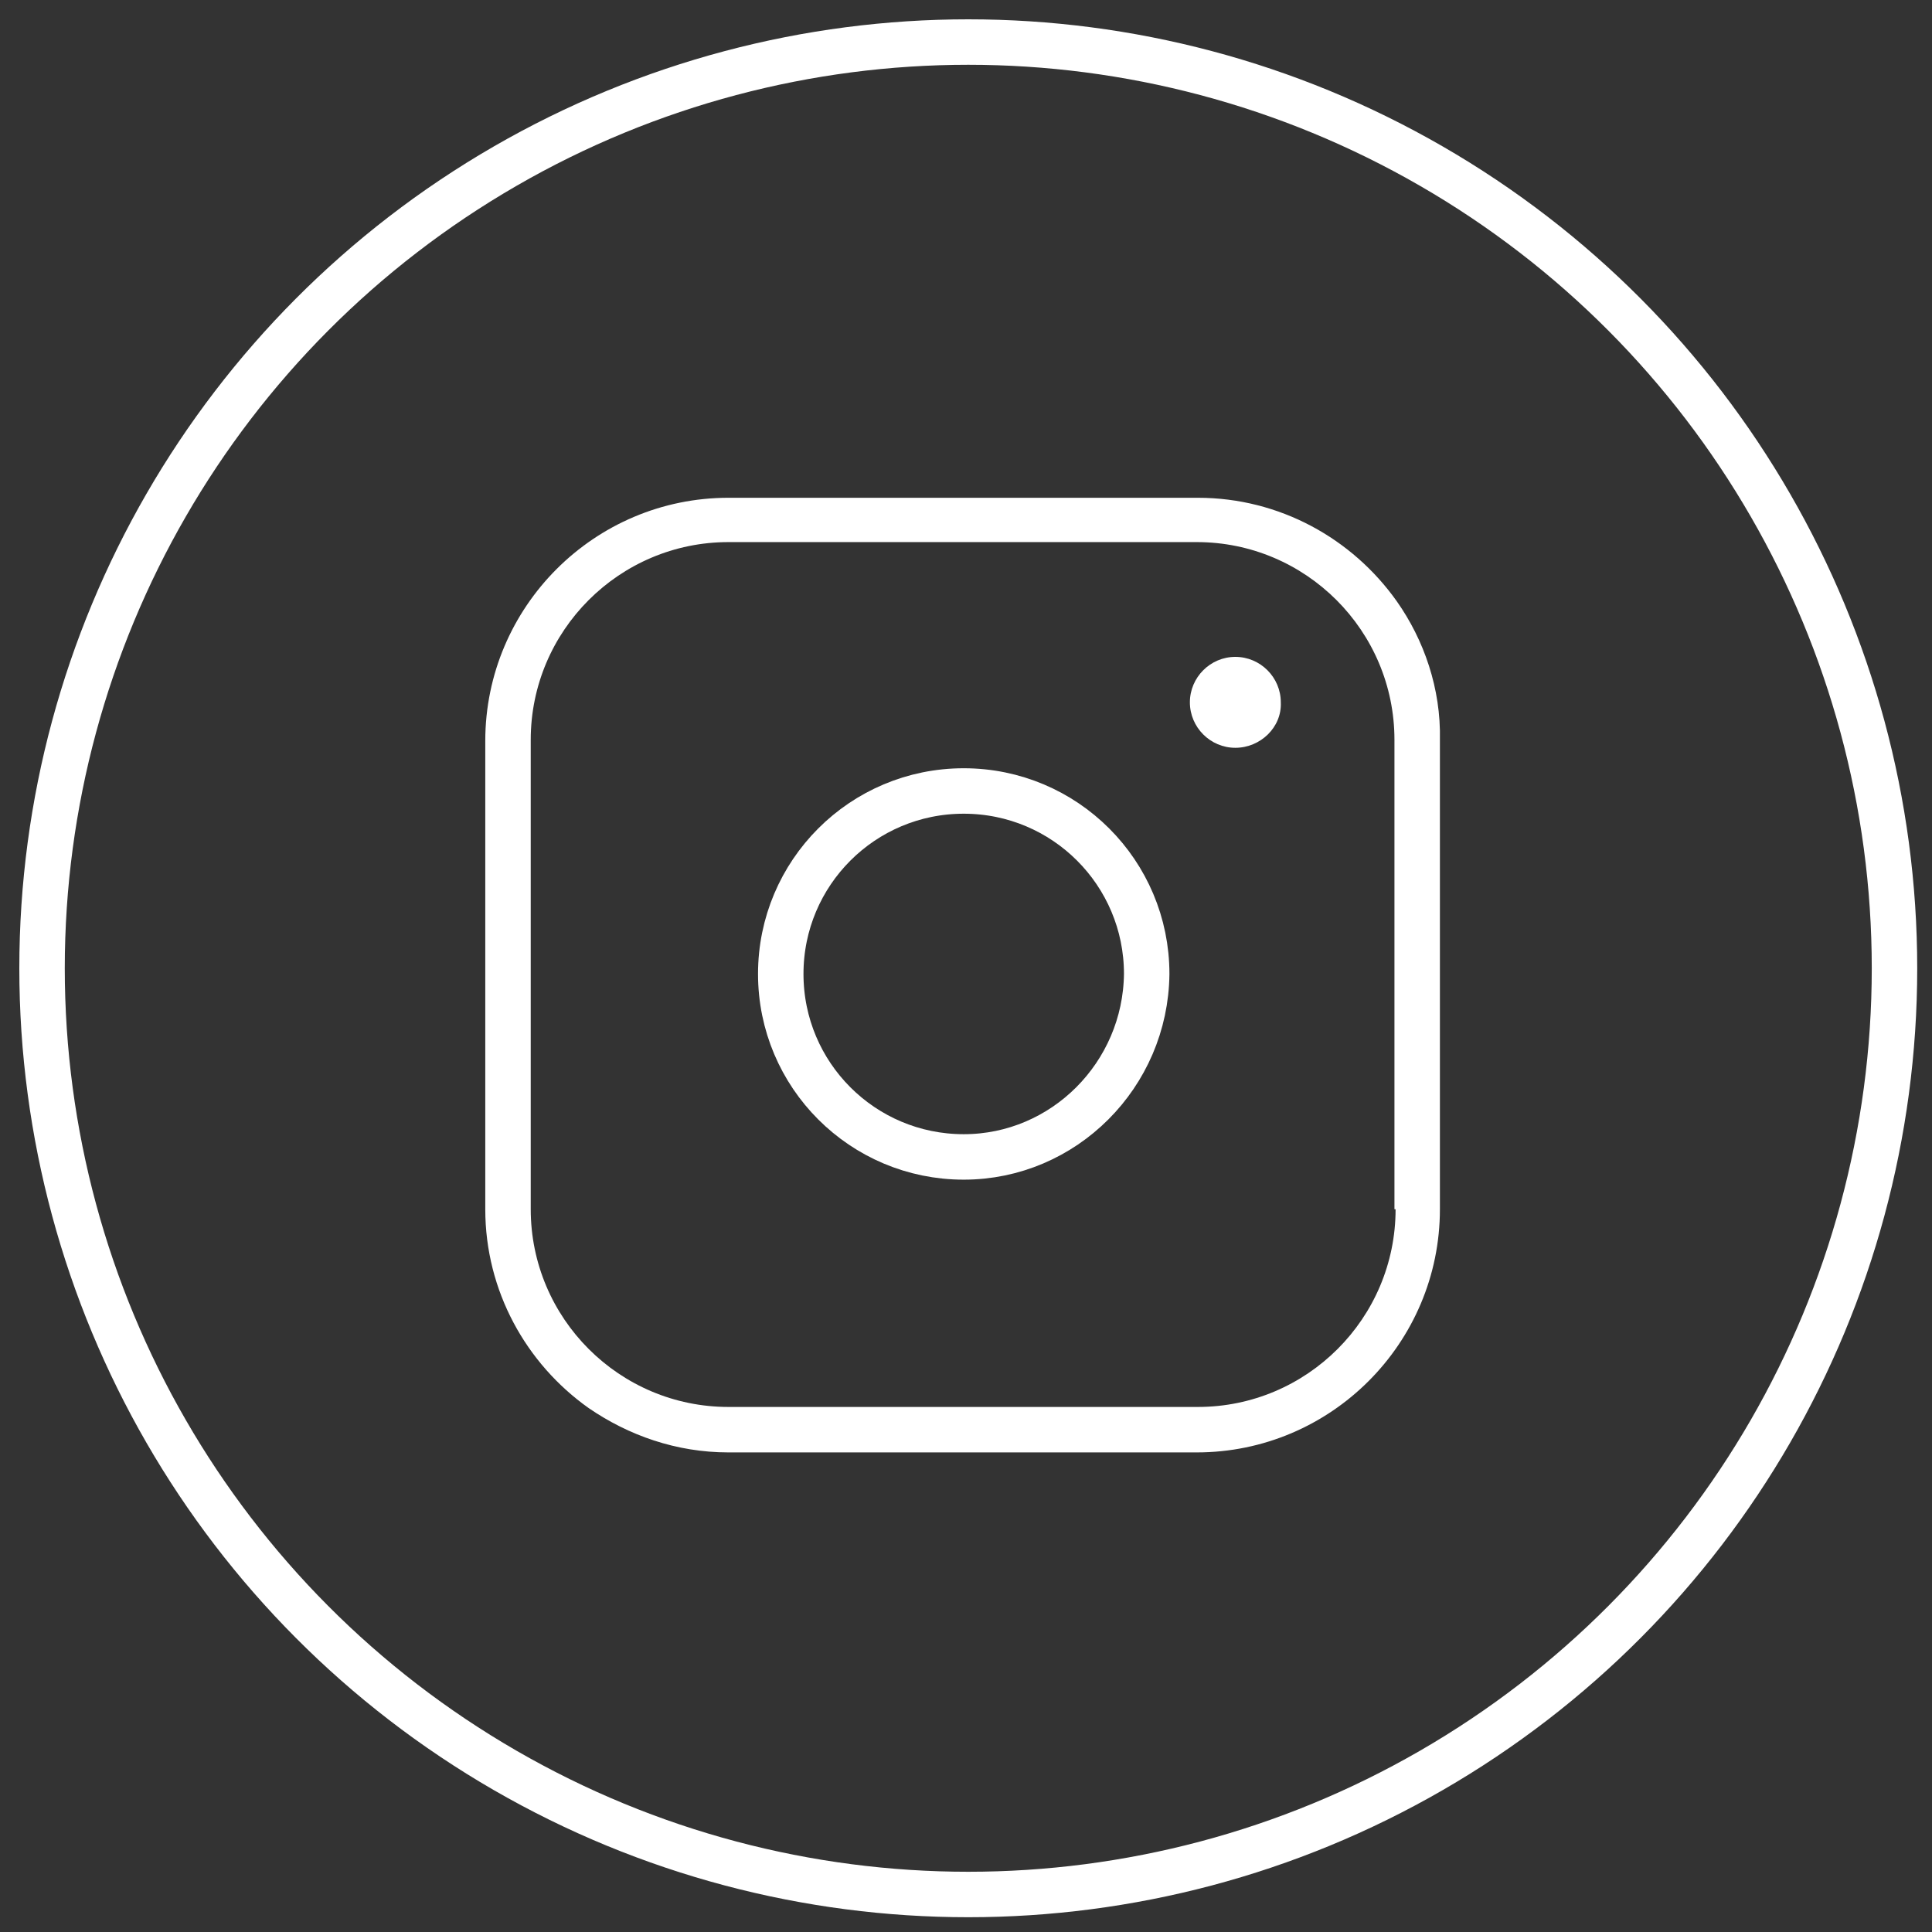
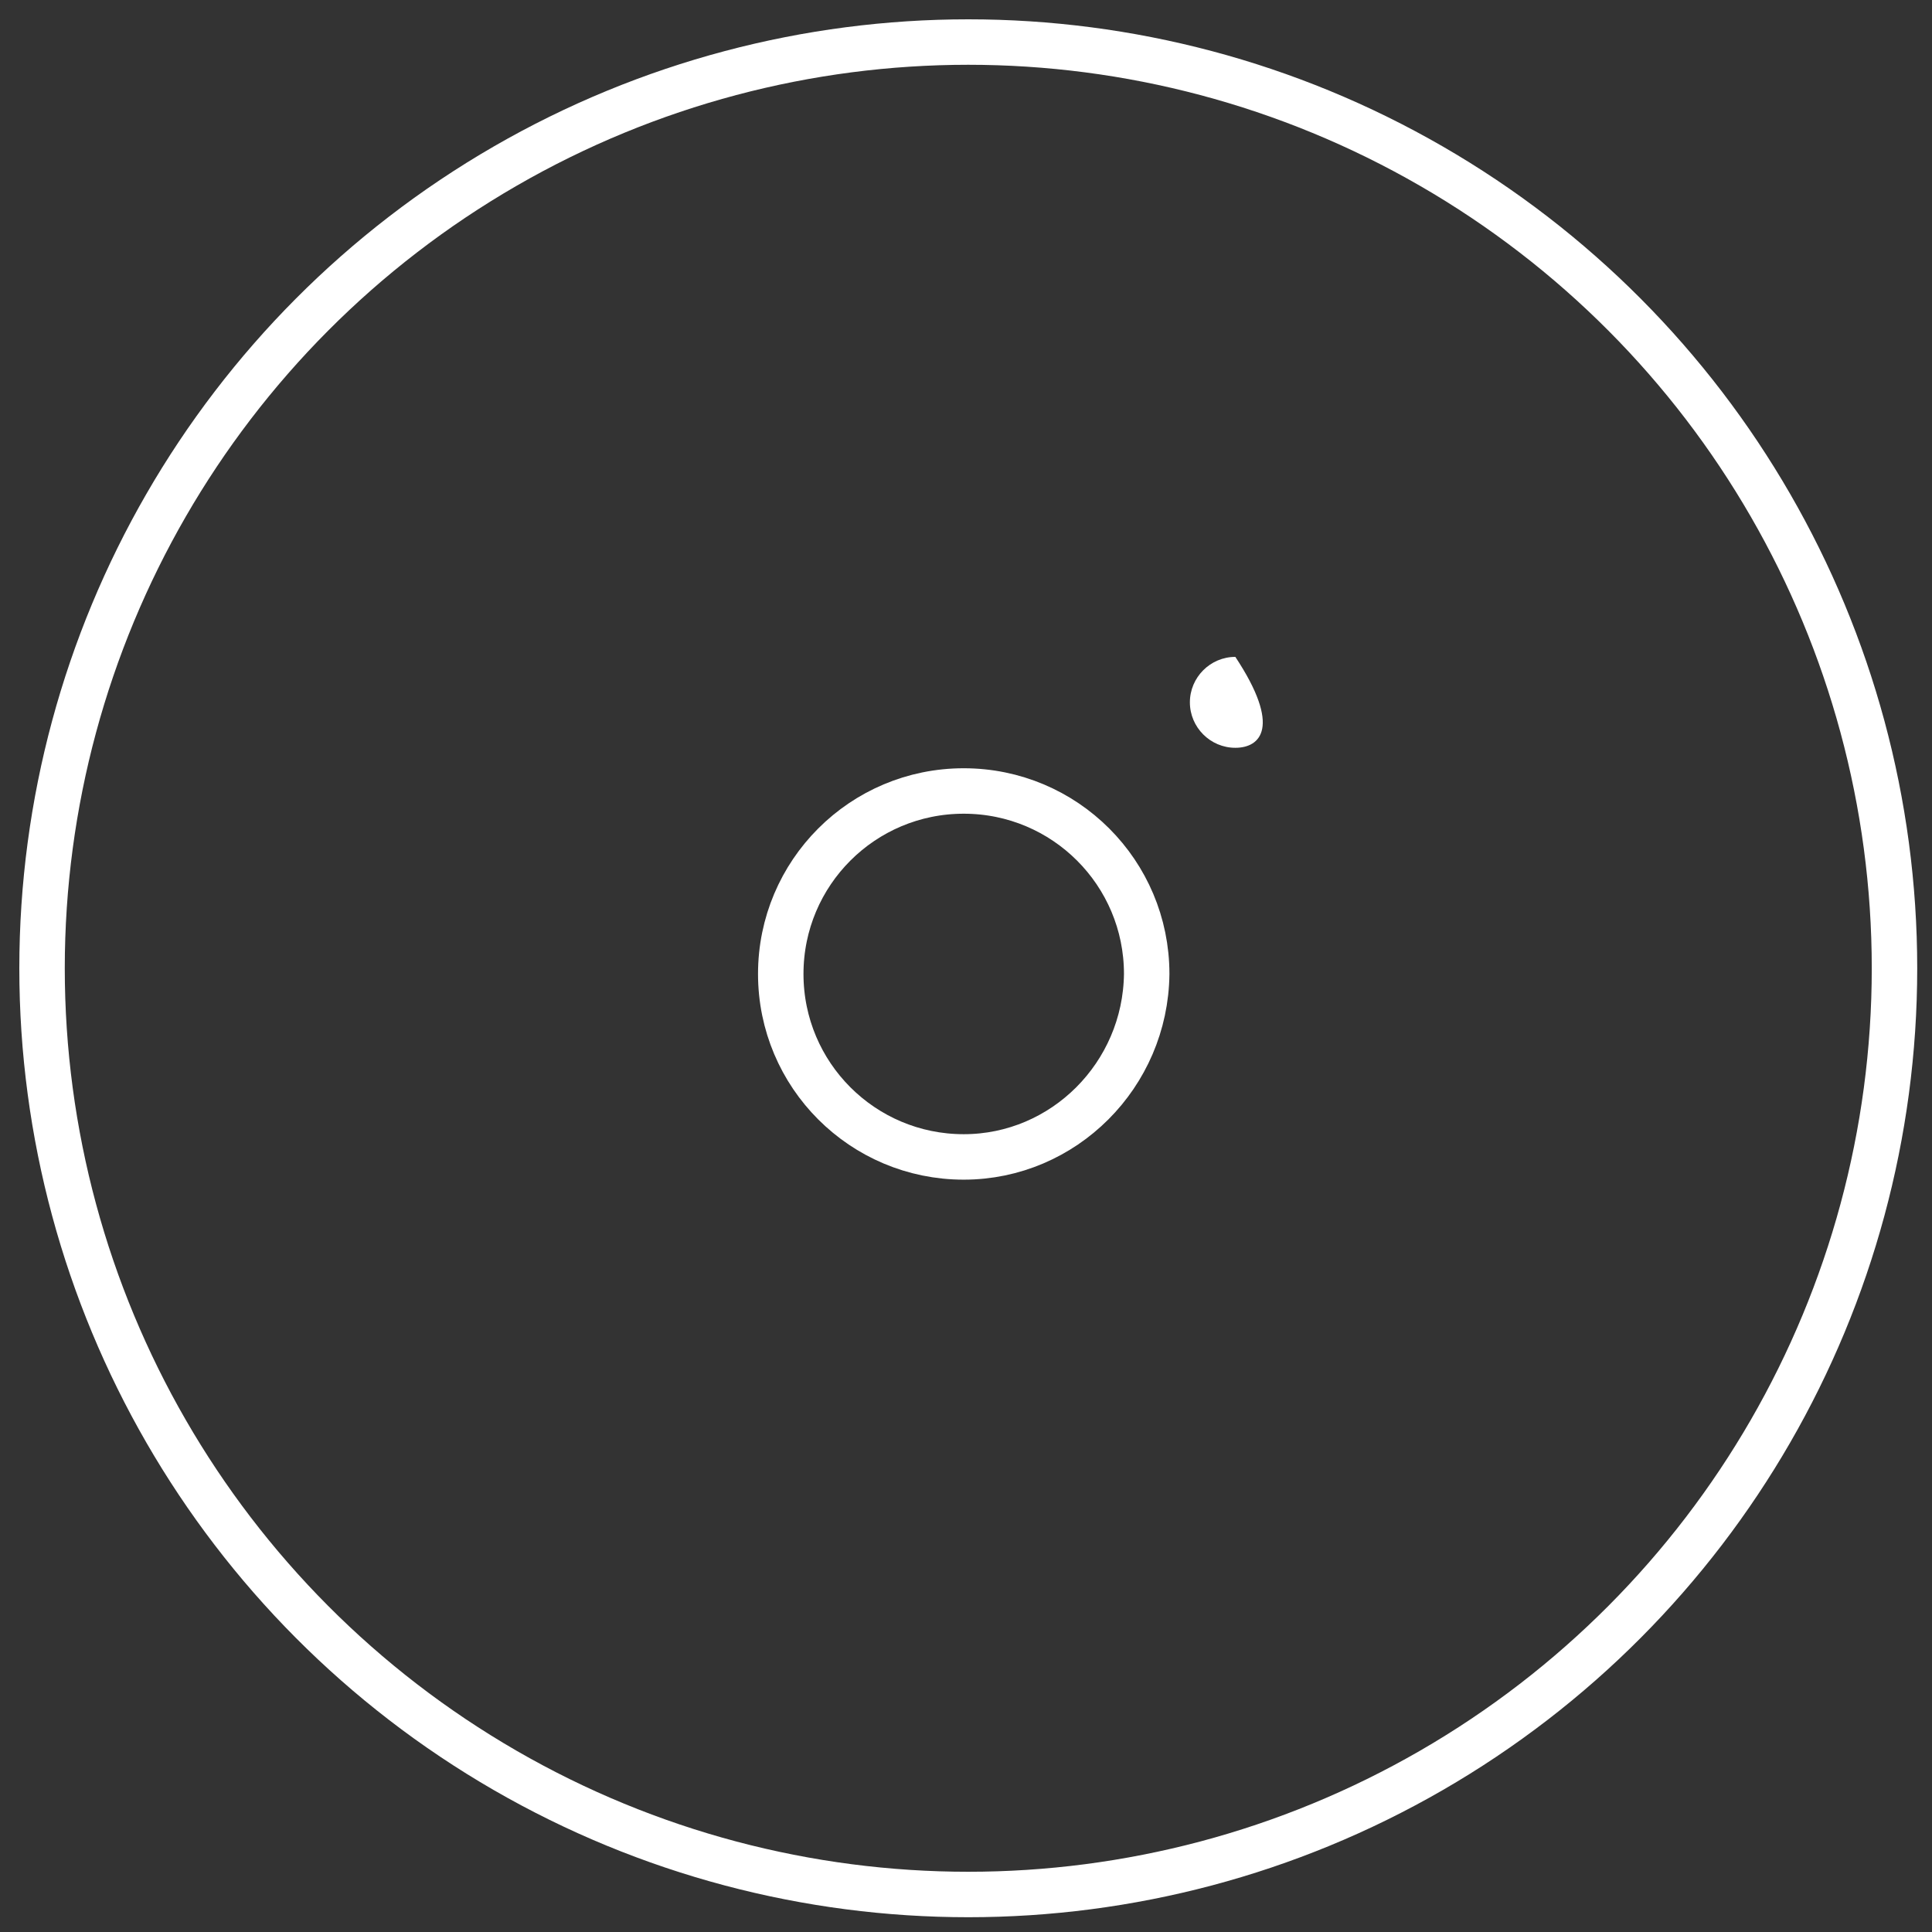
<svg xmlns="http://www.w3.org/2000/svg" version="1.1" id="Layer_1" x="0px" y="0px" viewBox="0 0 170 170" style="enable-background:new 0 0 170 170;" xml:space="preserve">
  <rect x="0" y="0" width="170" height="170" fill="#333333" stroke="none" />
  <style type="text/css">
	.st0{fill:none;stroke:#FFFFFF;stroke-width:4;stroke-miterlimit:10;}
	.st1{fill:#FFFFFF;}
	.st2{display:none;}
	.st3{display:inline;fill:none;stroke:#FFFFFF;stroke-width:4;stroke-miterlimit:10;}
	.st4{display:inline;fill:#FFFFFF;}
	.st5{display:inline;}
	.st6{fill:#F2F2F2;}
	.st7{display:inline;fill:none;}
</style>
  <g>
    <circle class="st0" cx="85.2" cy="85.2" r="81.5" />
-     <path class="st1" d="M122.9,52.9c-3.9-5.5-10.3-9.1-17.5-9.1H64.1c-11.8,0-21.4,9.6-21.4,21.4v41.2c0,7.2,3.6,13.6,9.1,17.5   c3.5,2.4,7.7,3.9,12.3,3.9h41.2c11.8,0,21.4-9.6,21.4-21.4V65.1C126.8,60.6,125.3,56.3,122.9,52.9z M122.8,106.4   c0,9.6-7.8,17.4-17.4,17.4H64.1c-9.6,0-17.4-7.8-17.4-17.4V65.1c0-9.6,7.8-17.4,17.4-17.4h41.2c9.6,0,17.4,7.8,17.4,17.4V106.4z" />
    <path class="st0" d="M84.8,101.8L84.8,101.8c-8.9,0-16.1-7.2-16.1-16.1v0c0-8.9,7.2-16.1,16.1-16.1h0c8.9,0,16.1,7.2,16.1,16.1v0   C100.8,94.6,93.6,101.8,84.8,101.8z" />
-     <path class="st1" d="M108.7,65.8L108.7,65.8c-2.2,0-4-1.8-4-4v0c0-2.2,1.8-4,4-4h0c2.2,0,4,1.8,4,4v0   C112.8,64,110.9,65.8,108.7,65.8z" />
+     <path class="st1" d="M108.7,65.8L108.7,65.8c-2.2,0-4-1.8-4-4v0c0-2.2,1.8-4,4-4h0v0   C112.8,64,110.9,65.8,108.7,65.8z" />
  </g>
  <g class="st2">
-     <circle class="st3" cx="85.2" cy="85.2" r="81.5" />
    <path class="st4" d="M131.2,62.3c-1.1,2.5-3,4.2-4.7,5.6c-2.1,1.9-3.4,3.1-3.3,4.9c0.5,17.4-9.5,33.6-26.2,42.5   c-4.5,2.4-9.3,4.1-14,5c-3,0.6-6.1,0.9-9.1,0.9c-7.4,0-14.6-1.8-21-5.4c-1.4-0.8-2.8-1.7-4.1-2.6c-0.5-0.4-0.8-1.1-0.5-1.7   c0.2-0.6,0.8-1,1.5-1c6.7,0.5,12.6-0.7,18-3.6c0.5-0.3,1-0.5,1.5-0.9c-1.7-0.6-3.4-1.3-4.9-2.2c-2.9-1.7-5.3-4.1-7-7.7   c-0.7-1.1-0.8-2-0.3-2.8c0.4-0.7,1.1-1,1.9-1.1c-4.9-3.2-7.7-7.7-8.2-13.3c-0.2-1.2,0.1-2,0.7-2.6c0.9-0.7,1.9-0.6,3.1-0.2   c-4.1-5.5-5-12.2-2.2-18.4c0.3-0.6,0.8-1.8,2-1.9c1.2-0.2,2.1,0.8,2.5,1.2c6.5,7.3,14.5,12.2,23.9,14.4c0.5,0,1.2,0.2,2.3,0.4   c0.9,0.2,2.9,0.7,3.9,0.6c-1.1-7.3,2.7-14.4,9.6-18c6.9-3.7,15-2.8,20.5,2.3c1.7,1,4.2-0.3,6.7-1.5c1.1-0.5,2.1-1,3.1-1.4   c0.4-0.1,0.8-0.1,1.2,0.1c0.1,0,0.2,0.1,0.2,0.1c0.2,0.1,0.3,0.3,0.4,0.5c0.1,0.2,0.2,0.5,0.2,0.7c0,2.1-0.7,3.4-3.1,6.1   c0.5-0.2,1.1-0.3,1.6-0.5c0.7-0.2,1.4-0.5,2-0.7c0.6-0.2,1.2,0,1.6,0.4C131.4,61.1,131.5,61.8,131.2,62.3z" />
  </g>
  <g class="st2">
    <circle class="st3" cx="85.2" cy="85.2" r="81.5" />
    <g class="st5">
      <g>
        <path class="st1" d="M69.2,53.8c0,4.8-3.9,8.7-8.7,8.7c-11.5-0.3-11.4-17.1,0-17.3C65.2,45.1,69.2,49,69.2,53.8z" />
        <path class="st1" d="M69.8,49.8c-0.5-1.2-1.2-2.3-2.2-3.2c-1.9-2-4.5-3-7.3-3h0c-6.6,0.2-10,5.3-10,10.2c0,3.6,1.8,7.5,5.7,9.2     c1.2,0.5,2.7,0.9,4.4,0.9c5.7,0,10.2-4.5,10.2-10.2C70.7,52.4,70.4,51.1,69.8,49.8z M67.7,53.8c0,4-3.2,7.2-7.2,7.2     c-4.9-0.1-7.1-3.6-7.1-7.1c0-3.4,2.2-7.1,7.1-7.2h0c1.9,0,3.8,0.8,5.1,2.1C66.9,50.1,67.7,51.9,67.7,53.8L67.7,53.8z" />
      </g>
      <g>
        <path class="st1" d="M67.9,116.5c0,1.1-0.4,1.5-1.5,1.5c-4,0-8,0-12,0c-1.2,0-1.5-0.5-1.5-1.6c0-15,0-30.1,0-45.1     c0-1.9,0-1.9,1.8-1.9c3.9,0,7.8,0,11.7,0c1,0,1.5,0.3,1.5,1.4C67.9,86,67.9,101.3,67.9,116.5z" />
        <path class="st1" d="M68.9,68.9L68.9,68.9c-0.1-0.1-0.2-0.2-0.2-0.3c-0.8-0.8-1.9-0.8-2.2-0.8c-1.8,0-3.7,0-5.6,0     c-0.8,0-1.5,0-2.2,0h-3.9c-2.6,0-3.3,0.7-3.3,3.4v18c0,9,0,18,0,27.1c0,0.7,0.1,1.6,0.8,2.3c0.4,0.4,0.8,0.6,1.2,0.7     c0.4,0.1,0.7,0.1,0.9,0.1h0.1c3.7,0,7.6,0,12,0c0.6,0,1.6-0.1,2.3-0.8c0.7-0.7,0.8-1.6,0.8-2.1v-0.1c0-13.4,0-26.7,0-40.1v-5.6     C69.4,70.5,69.4,69.6,68.9,68.9z M66.4,116.5C66.4,116.5,66.4,116.5,66.4,116.5c-4.4,0-8.3,0-12,0v-0.1c0-9,0-18,0-27.1V70.9h4.2     c1.8,0,3.5,0,5.2,0c0.9,0,1.7,0,2.5,0v2.5C66.4,87.8,66.4,102.1,66.4,116.5z" />
      </g>
      <g>
        <path class="st1" d="M124.7,102.2c0,4.7,0,9.3,0,14c0,1.7-0.1,1.8-1.7,1.8c-3.9,0-7.8,0-11.7,0c-1.5,0-1.6-0.1-1.6-1.6     c0-7.9,0-15.7,0-23.6c0-1.9-0.1-3.8-0.6-5.7c-0.9-3.4-2.9-5.3-6-5.7c-8-1-10.8,5-10.7,11.6c-0.1,7.7,0,15.3,0,23c0,2,0,2-2,2     c-3.8,0-7.6,0-11.4,0c-1.1,0-1.5-0.4-1.5-1.5c0-15.2,0-30.4,0-45.6c0-1.1,0.4-1.5,1.5-1.5c3.8,0,7.6,0,11.4,0     c1,0,1.5,0.4,1.5,1.4c-0.1,1.4,0,2.8,0,4.2c0,0.3-0.1,0.6,0.3,0.7c0.3,0.1,0.4-0.2,0.6-0.4c4.9-7.7,15.1-8.4,22.4-5.6     c3.5,1.3,5.9,3.9,7.4,7.3c1.7,3.8,2.1,7.9,2.2,12C124.8,93.4,124.7,97.8,124.7,102.2L124.7,102.2z" />
        <path class="st1" d="M110.6,86.6C110.6,86.6,110.6,86.6,110.6,86.6c-1-3.8-3.3-6-6.6-6.7c-0.2,0-0.4-0.1-0.6-0.1     c-1.3-0.2-2.4-0.2-3.5,0l1.4,1.4c0.6,0,1.2,0,1.9,0.1c3.1,0.4,5.1,2.3,6,5.7c0.2,0.8,0.3,1.7,0.4,2.5l1.6,1.6     C111.1,89.7,111,88.2,110.6,86.6z M126.2,100.9c0-0.9,0-1.8,0-2.7c0-3.1,0-6.2,0-9.3c-0.1-3.8-0.5-8.3-2.3-12.5     c-0.6-1.3-1.2-2.4-2-3.5c-0.8-1.1-1.7-2-2.8-2.8c-1-0.8-2.2-1.4-3.5-1.9c-6.7-2.5-15.2-2.2-20.9,2.5c-0.5,0.4-0.9,0.8-1.4,1.3     c0-0.4,0-0.8,0-1.2c0-0.8-0.1-1.4-0.5-1.9c-0.1-0.1-0.2-0.2-0.3-0.3c-0.8-0.8-1.9-0.8-2.2-0.8c-0.9,0-1.7,0-2.6,0     c-3.1,0-6,0-8.8,0c-0.6,0-1.5,0.1-2.2,0.8c-0.8,0.8-0.8,1.9-0.8,2.2v5.2c0,2.3,0,4.7,0,7c0,11,0,22.2,0,33.4c0,0.4,0,1.5,0.8,2.2     c0.7,0.7,1.7,0.8,2.2,0.8h0.1c2.6,0,5.2,0,7.9,0l3.5,0c2.8,0,3.5-0.7,3.5-3.5c0-2.3,0-4.6,0-6.9c0-2.7,0-5.4,0-8.1     c0-2.3,0-4.7,0-7c0-0.3,0-0.7,0-1c-0.1-3.9,0.9-6.9,2.8-8.6c1.5-1.3,3.5-1.8,6-1.5c0.1,0,0.1,0,0.2,0c2.5,0.3,4,1.8,4.7,4.6     c0,0.1,0.1,0.2,0.1,0.4c0.3,1.5,0.4,3.1,0.4,5v5.1c0,3.5,0,6.9,0,10.4c0,2.3,0,4.7,0,7v1.1c0,2.3,0.8,3.1,3.1,3.1h1.2     c2.3,0,4.7,0,7,0h3.6c2.5,0,3.2-0.7,3.2-3.3v-14L126.2,100.9z M123.2,106.1v10.4H123c-2.2,0-4.4,0-6.6,0c-1.7,0-3.4,0-5.2,0h-0.1     v-5.2c0-4.5,0-8.9,0-13.4v-5.1c0-0.5,0-1,0-1.6c0-1.5-0.2-3-0.6-4.5c0,0,0,0,0-0.1c-1-3.7-3.2-6-6.6-6.6c-0.2,0-0.4-0.1-0.6-0.1     c-1.3-0.2-2.4-0.2-3.5,0c-2,0.2-3.7,1-5,2.2c-2.2,2-3.5,5.1-3.8,9c0,0.6-0.1,1.3,0,1.9c0,1.7,0,3.3,0,5c0,3.7,0,7.5,0,11.1     c0,2.3,0,4.6,0,6.9v0.5h-0.5l-3.5,0c-2.6,0-5.3,0-7.9,0c0-10.2,0-20.4,0-30.4c0-2.3,0-4.7,0-7c0-2.8,0-5.5,0-8.2     c3.5,0,7.3,0,11.3,0c0,1.1,0,2.2,0,3.3l0,0.8c0,1.5,0.9,2,1.4,2.1c0.4,0.1,1.4,0.3,2.2-1c0.3-0.4,0.5-0.8,0.9-1.2     c0.6-0.8,1.3-1.4,2-2c4.8-3.8,12.1-4,17.7-1.8c2.9,1.1,5.1,3.3,6.5,6.5c1.6,3.8,2,7.9,2,11.4c0.1,3.1,0.1,6.2,0,9.2     c0,0.3,0,0.7,0,1c0,1,0,2,0,3l0,1L123.2,106.1z" />
      </g>
    </g>
  </g>
  <g class="st2">
    <circle class="st3" cx="85.2" cy="85.2" r="81.5" />
    <g class="st5">
      <g>
        <path class="st6" d="M95.2,55.7c2.1,0,3.9,0.5,5.5,1.4v-7.5c-1.5-0.6-3.5-0.9-6.1-0.9c-4.7,0-8.7,1.6-11.8,4.8     c-3.2,3.2-4.7,7.5-4.7,13v8.5h-8.9v7.1h8.9v45h8.3v-45h12.2v-7.1H86.5v-8.1C86.5,59.3,89.4,55.7,95.2,55.7z" />
        <path class="st1" d="M102.2,49.2c-0.1-0.5-0.4-0.9-0.9-1.1c-1.7-0.7-3.9-1-6.6-1c-5.1,0-9.4,1.8-12.9,5.2s-5.2,8.2-5.2,14v7h-7.4     c-0.8,0-1.5,0.7-1.5,1.5v7.1c0,0.8,0.7,1.5,1.5,1.5h7.4v43.5c0,0.8,0.7,1.5,1.5,1.5h8.3c0.8,0,1.5-0.7,1.5-1.5V83.4h10.7     c0.8,0,1.5-0.7,1.5-1.5v-7.1c0-0.8-0.7-1.5-1.5-1.5H87.9v-6.6c0-8.5,4.2-9.5,7.3-9.5c1.8,0,3.4,0.4,4.8,1.2c0.5,0.3,1,0.3,1.5,0     c0.5-0.3,0.7-0.8,0.7-1.3v-7.5C102.2,49.4,102.2,49.3,102.2,49.2z M99.2,54.8c-1.3-0.4-2.6-0.6-4-0.6c-4.7,0-10.3,2.2-10.3,12.5     v8.1c0,0.8,0.7,1.5,1.5,1.5h10.7v4.1H86.4c-0.8,0-1.5,0.7-1.5,1.5v43.5h-5.3V81.9c0-0.8-0.7-1.5-1.5-1.5h-7.4v-4.1h7.4     c0.8,0,1.5-0.7,1.5-1.5v-8.5c0-5.1,1.4-9,4.3-11.9c2.9-2.9,6.4-4.3,10.8-4.3c1.8,0,3.4,0.2,4.6,0.5V54.8z" />
      </g>
    </g>
    <g class="st5">
      <g>
        <path class="st1" d="M95.2,55.7c2.1,0,3.9,0.5,5.5,1.4v-7.5c-1.5-0.6-3.5-0.9-6.1-0.9c-4.7,0-8.7,1.6-11.8,4.8     c-3.2,3.2-4.7,7.5-4.7,13v8.5h-8.9v7.1h8.9v45h8.3v-45h12.2v-7.1H86.5v-8.1C86.5,59.3,89.4,55.7,95.2,55.7z" />
-         <path class="st1" d="M102.2,49.2c-0.1-0.5-0.4-0.9-0.9-1.1c-1.7-0.7-3.9-1-6.6-1c-5.1,0-9.4,1.8-12.9,5.2s-5.2,8.2-5.2,14v7h-7.4     c-0.8,0-1.5,0.7-1.5,1.5v7.1c0,0.8,0.7,1.5,1.5,1.5h7.4v43.5c0,0.8,0.7,1.5,1.5,1.5h8.3c0.8,0,1.5-0.7,1.5-1.5V83.4h10.7     c0.8,0,1.5-0.7,1.5-1.5v-7.1c0-0.8-0.7-1.5-1.5-1.5H87.9v-6.6c0-8.5,4.2-9.5,7.3-9.5c1.8,0,3.4,0.4,4.8,1.2c0.5,0.3,1,0.3,1.5,0     c0.5-0.3,0.7-0.8,0.7-1.3v-7.5C102.2,49.4,102.2,49.3,102.2,49.2z M99.2,54.8c-1.3-0.4-2.6-0.6-4-0.6c-4.7,0-10.3,2.2-10.3,12.5     v8.1c0,0.8,0.7,1.5,1.5,1.5h10.7v4.1H86.4c-0.8,0-1.5,0.7-1.5,1.5v43.5h-5.3V81.9c0-0.8-0.7-1.5-1.5-1.5h-7.4v-4.1h7.4     c0.8,0,1.5-0.7,1.5-1.5v-8.5c0-5.1,1.4-9,4.3-11.9c2.9-2.9,6.4-4.3,10.8-4.3c1.8,0,3.4,0.2,4.6,0.5V54.8z" />
      </g>
    </g>
    <line class="st7" x1="102.2" y1="49.2" x2="101.8" y2="48.8" />
  </g>
</svg>